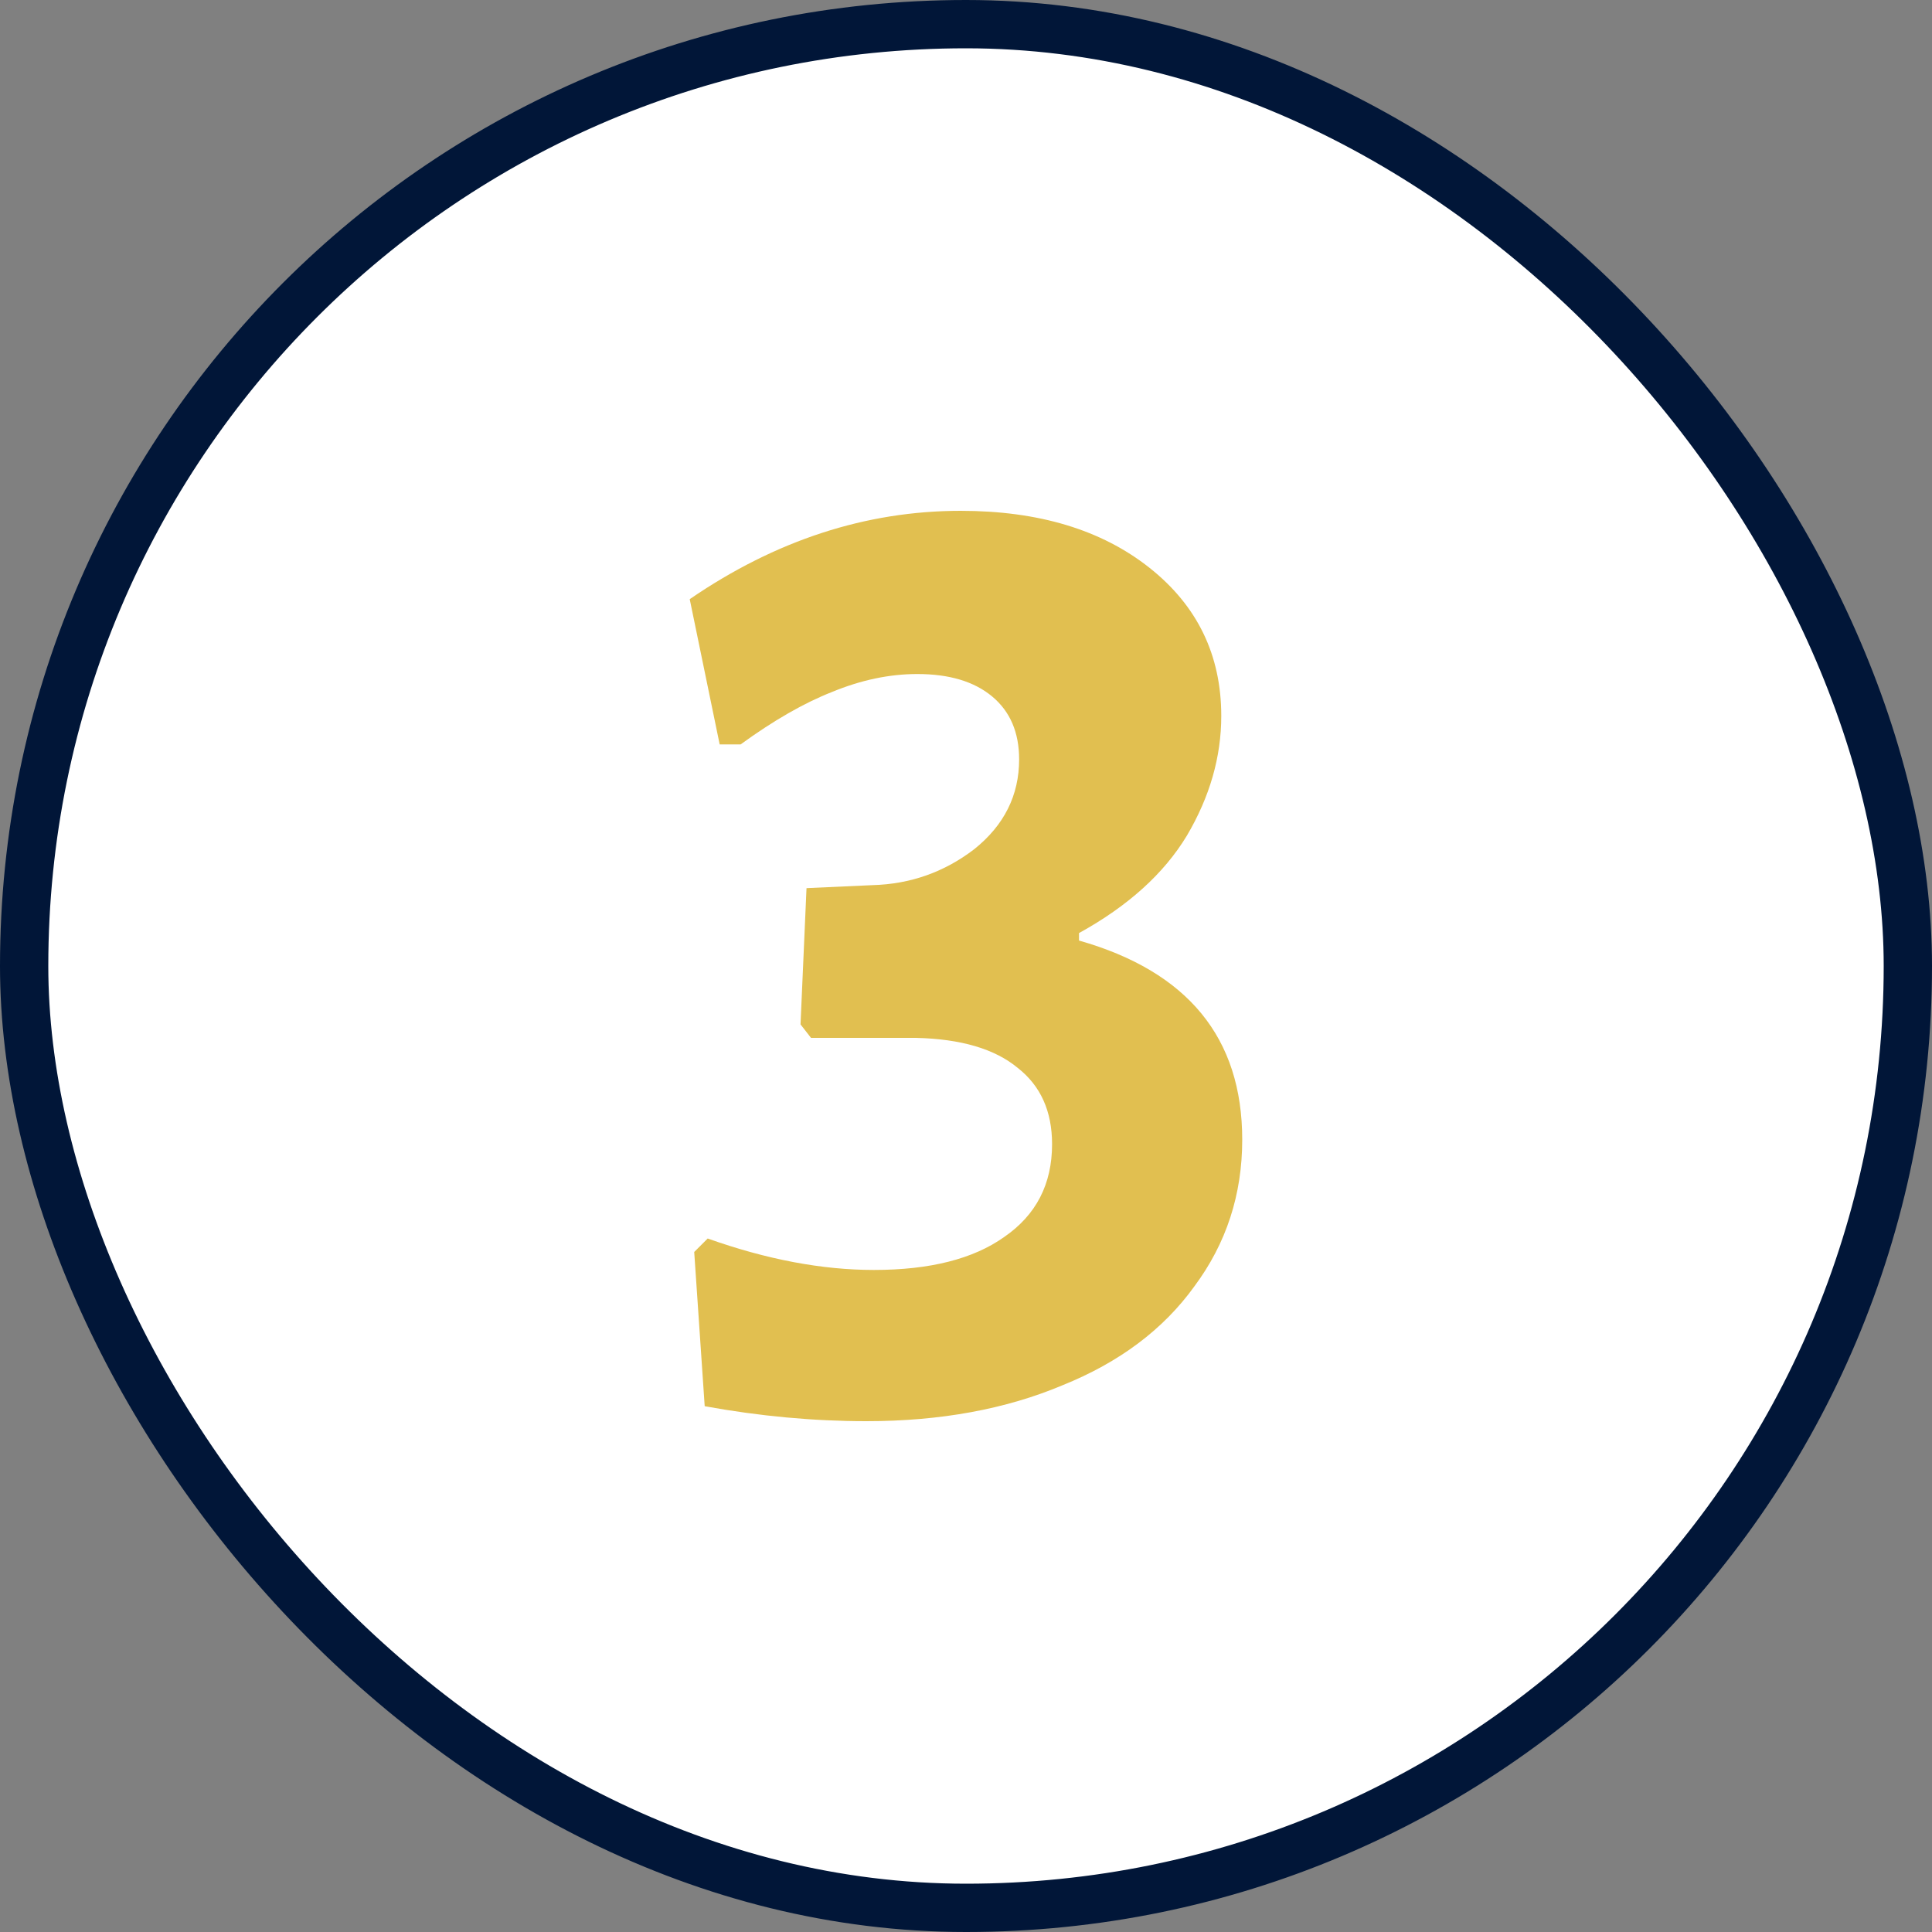
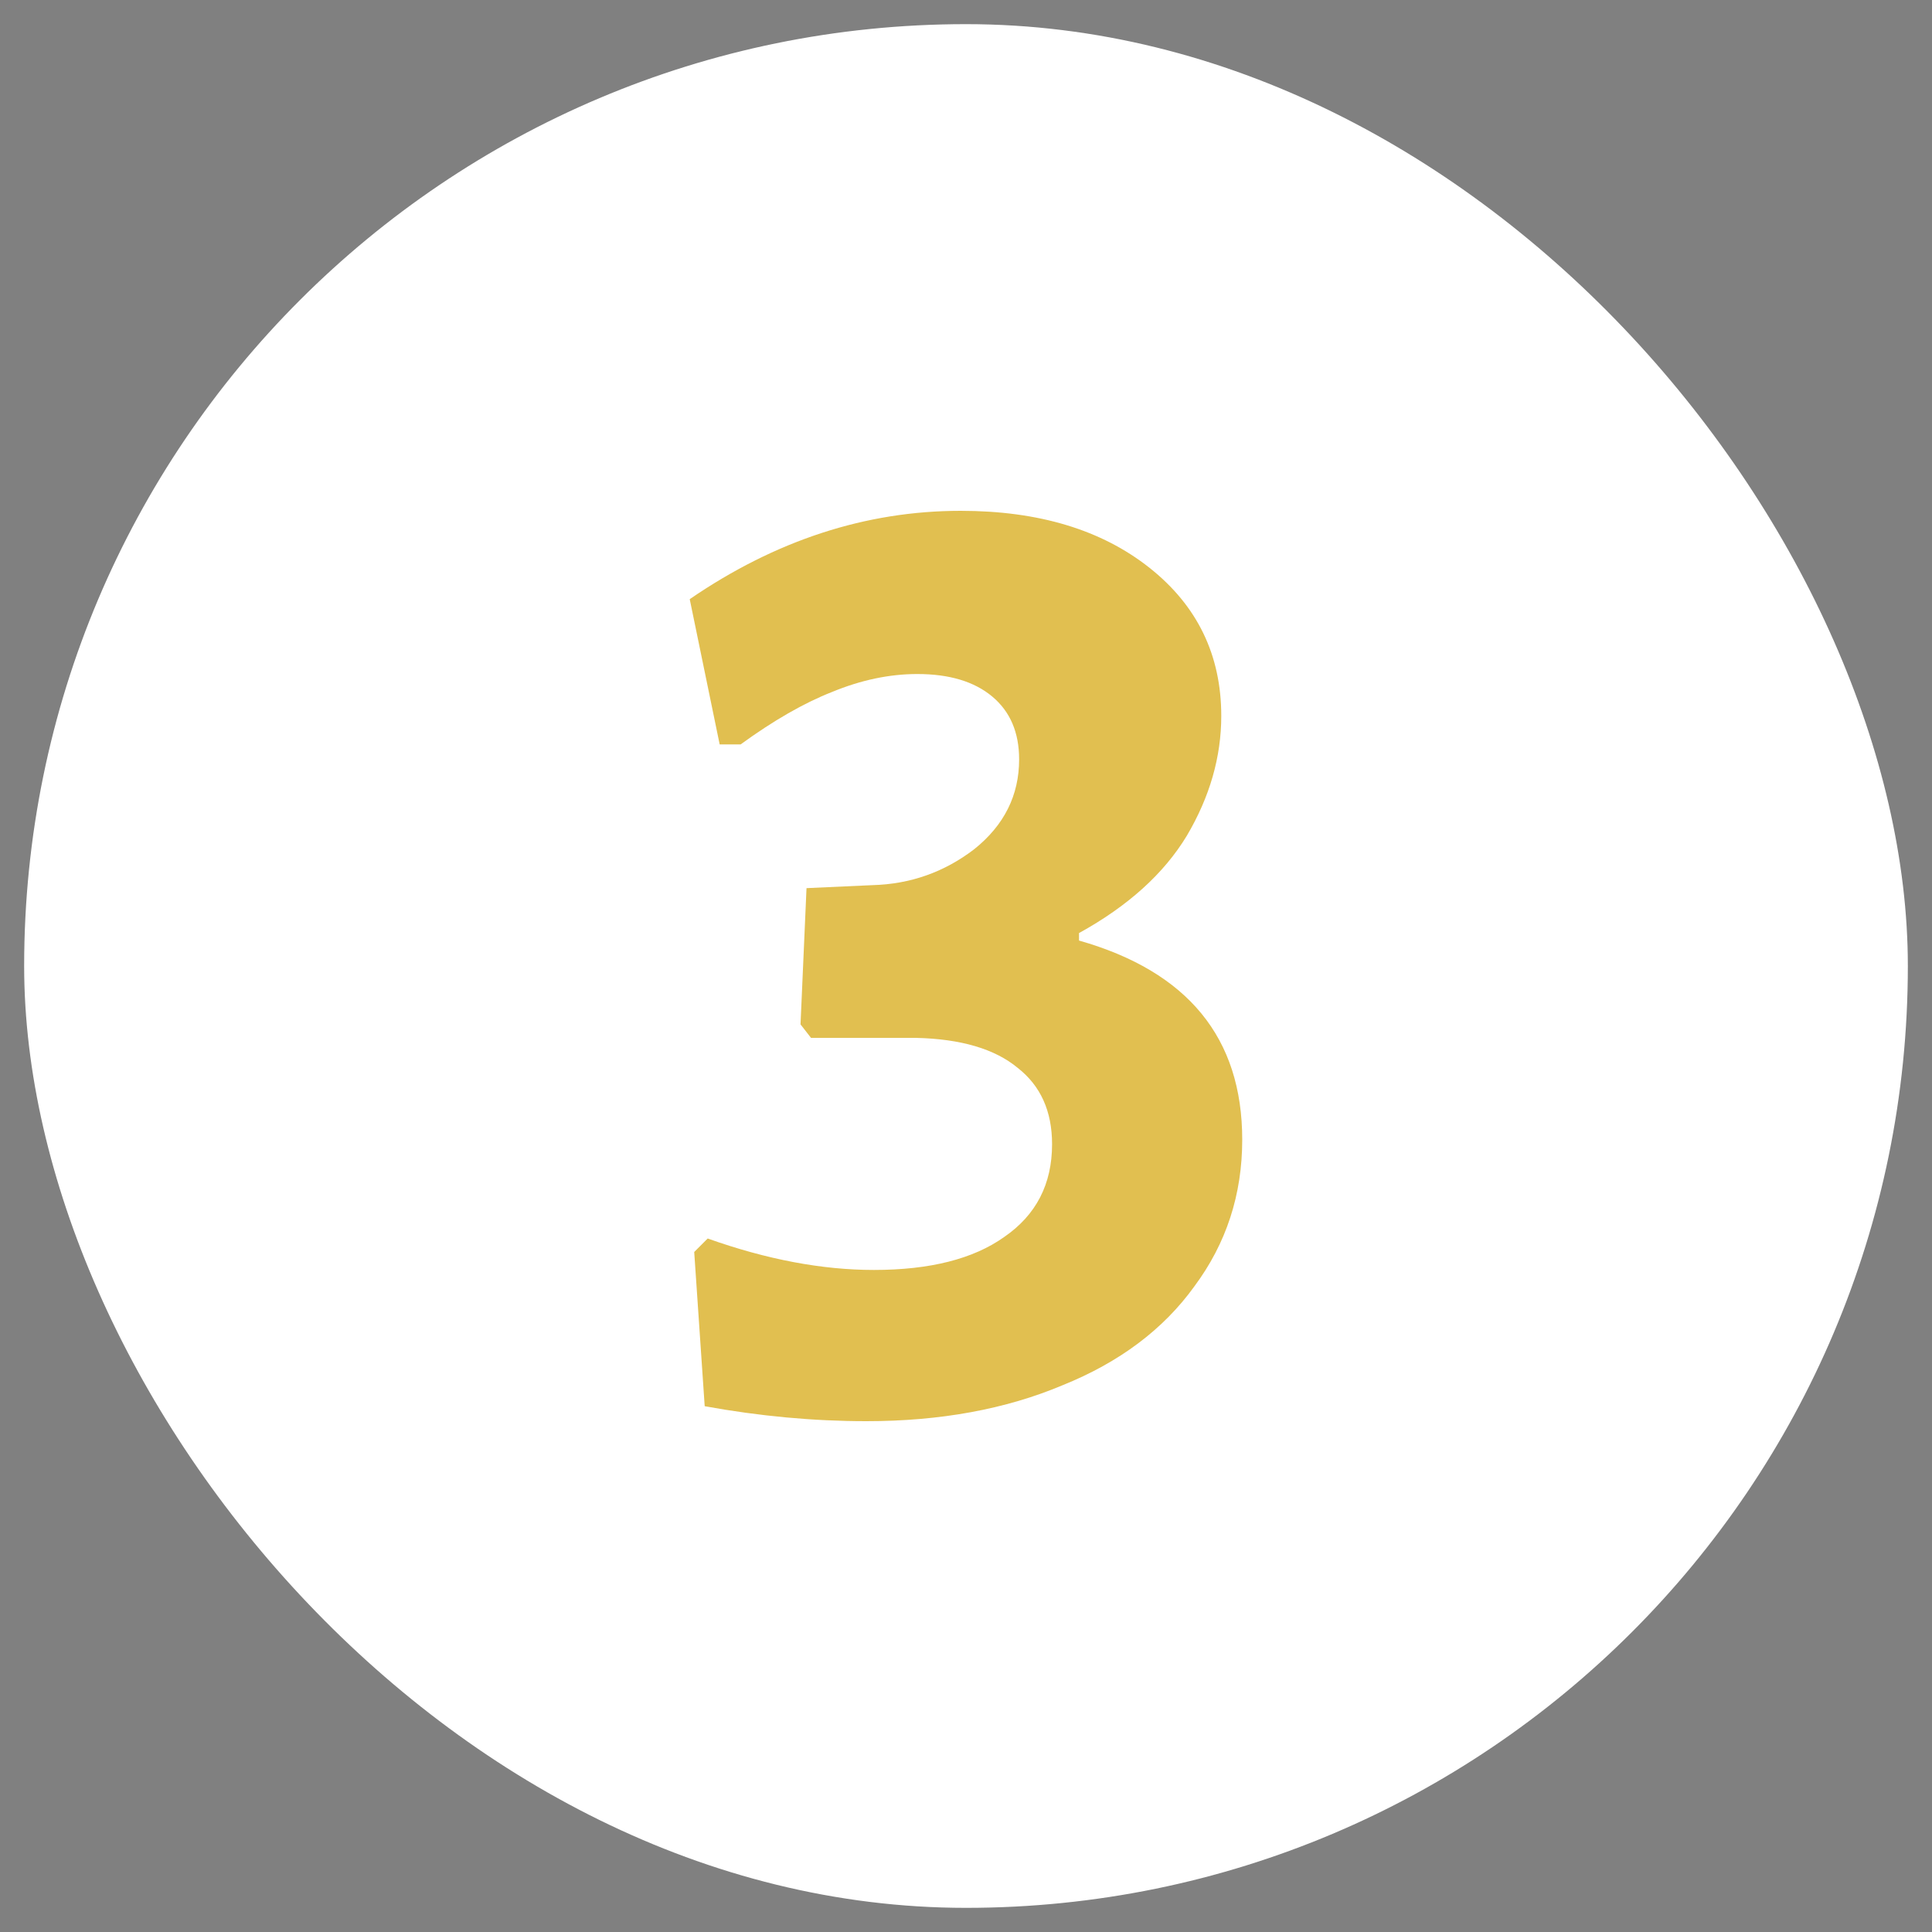
<svg xmlns="http://www.w3.org/2000/svg" width="40" height="40" viewBox="0 0 40 40" fill="none">
  <rect x="0" y="0" width="40" height="40" fill="#808080" stroke="none" />
  <rect x="0.5" y="0.5" width="39" height="39" rx="19.5" fill="white" />
-   <rect x="0.5" y="0.5" width="39" height="39" rx="19.5" stroke="#011638" />
  <path d="M19.891 10.576C21.503 10.576 22.805 10.969 23.797 11.754C24.789 12.539 25.285 13.562 25.285 14.823C25.285 15.67 25.048 16.497 24.572 17.303C24.097 18.088 23.353 18.76 22.34 19.318V19.473C24.593 20.114 25.719 21.488 25.719 23.596C25.719 24.733 25.389 25.745 24.727 26.634C24.087 27.523 23.177 28.205 21.999 28.68C20.821 29.176 19.468 29.424 17.938 29.424C16.843 29.424 15.727 29.321 14.59 29.114L14.373 25.921L14.652 25.642C15.872 26.076 17.019 26.293 18.093 26.293C19.251 26.293 20.15 26.066 20.79 25.611C21.452 25.156 21.782 24.516 21.782 23.689C21.782 23.007 21.545 22.48 21.069 22.108C20.594 21.715 19.891 21.509 18.961 21.488H16.791L16.574 21.209L16.698 18.388L18.062 18.326C18.848 18.305 19.55 18.057 20.17 17.582C20.79 17.086 21.1 16.466 21.1 15.722C21.1 15.164 20.914 14.73 20.542 14.42C20.17 14.11 19.654 13.955 18.992 13.955C18.414 13.955 17.825 14.079 17.225 14.327C16.647 14.554 16.016 14.916 15.334 15.412H14.9L14.28 12.405C16.058 11.186 17.928 10.576 19.891 10.576Z" fill="#E1BF50" />
</svg>